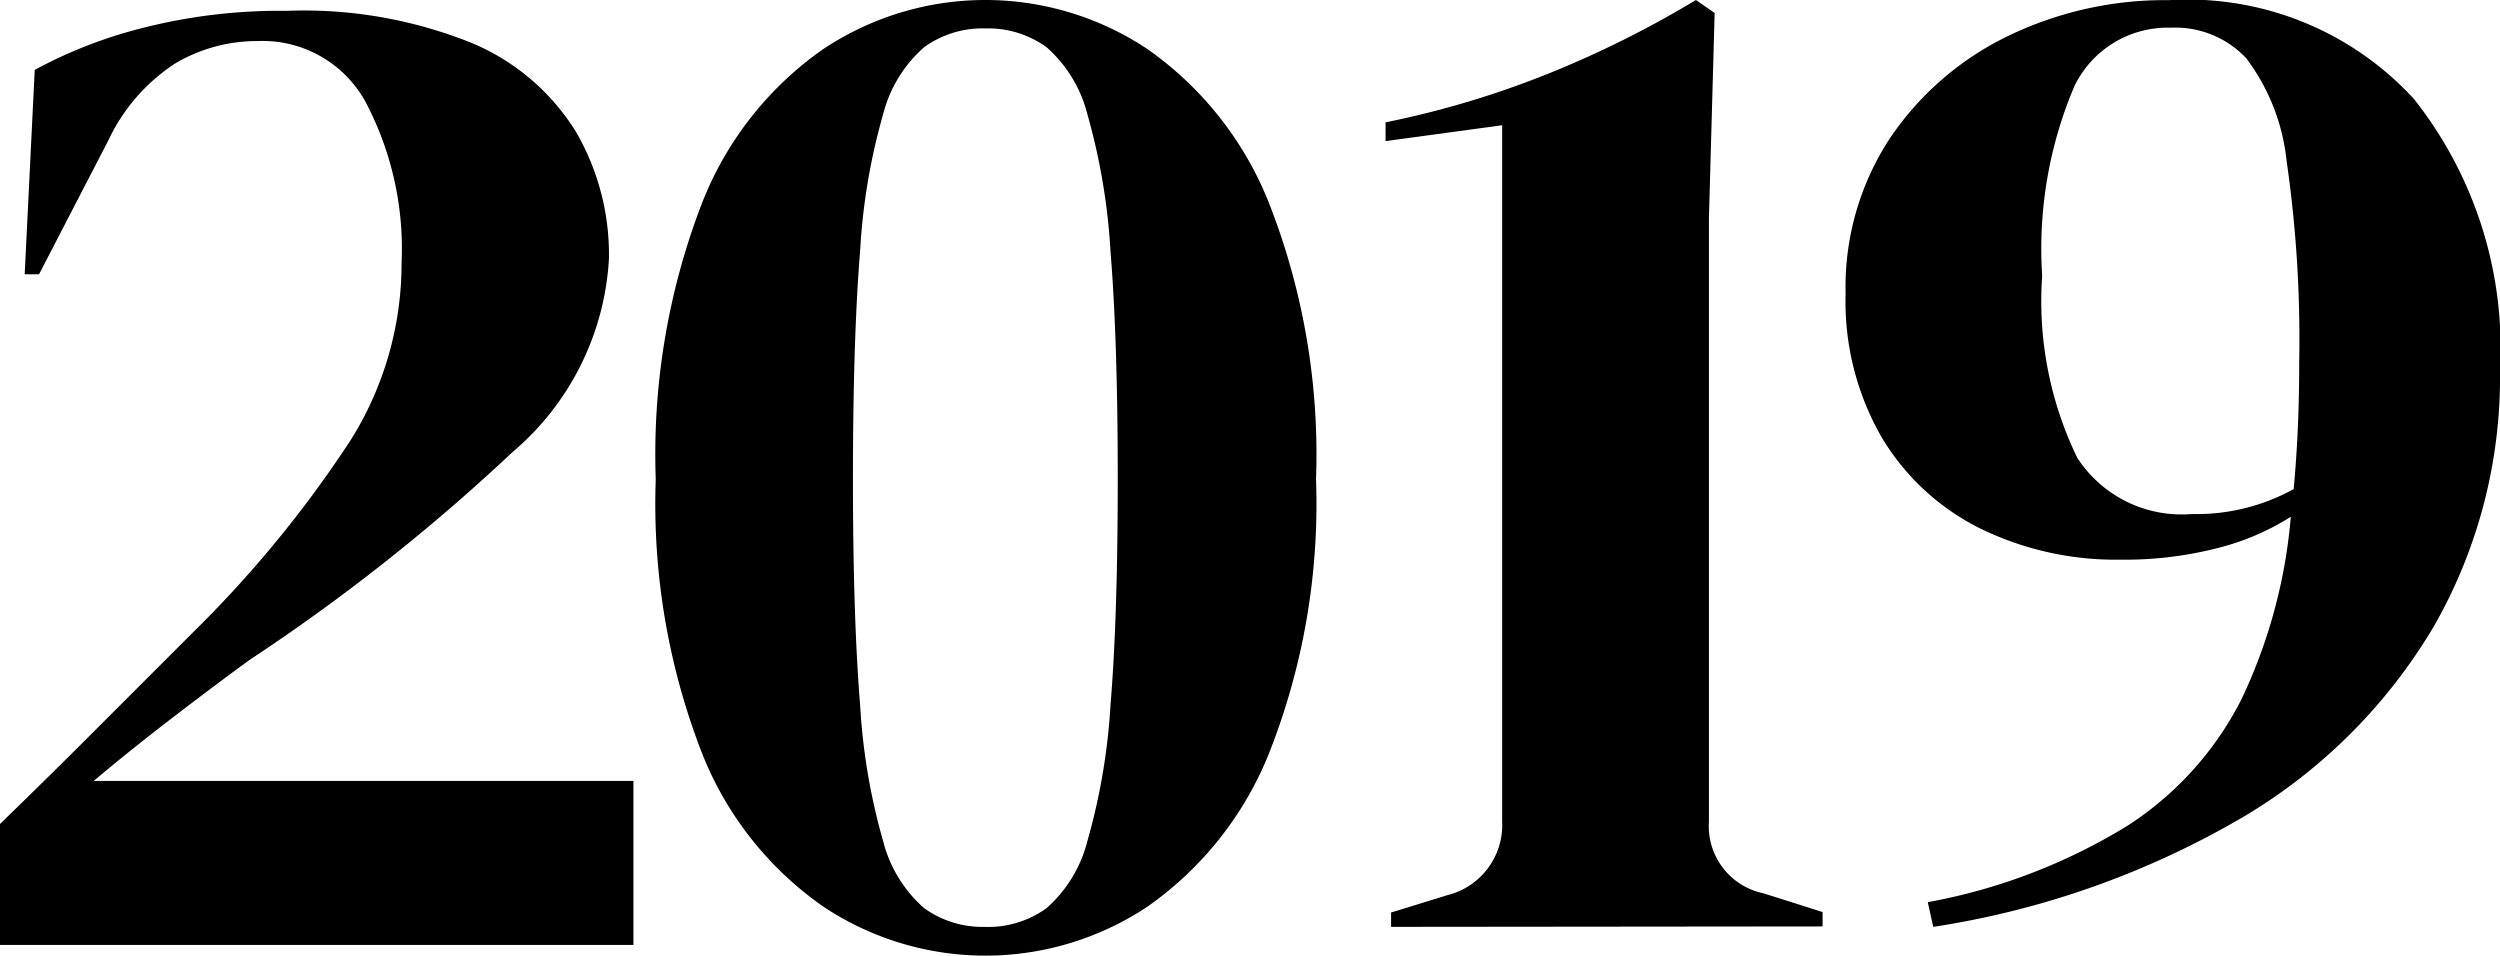
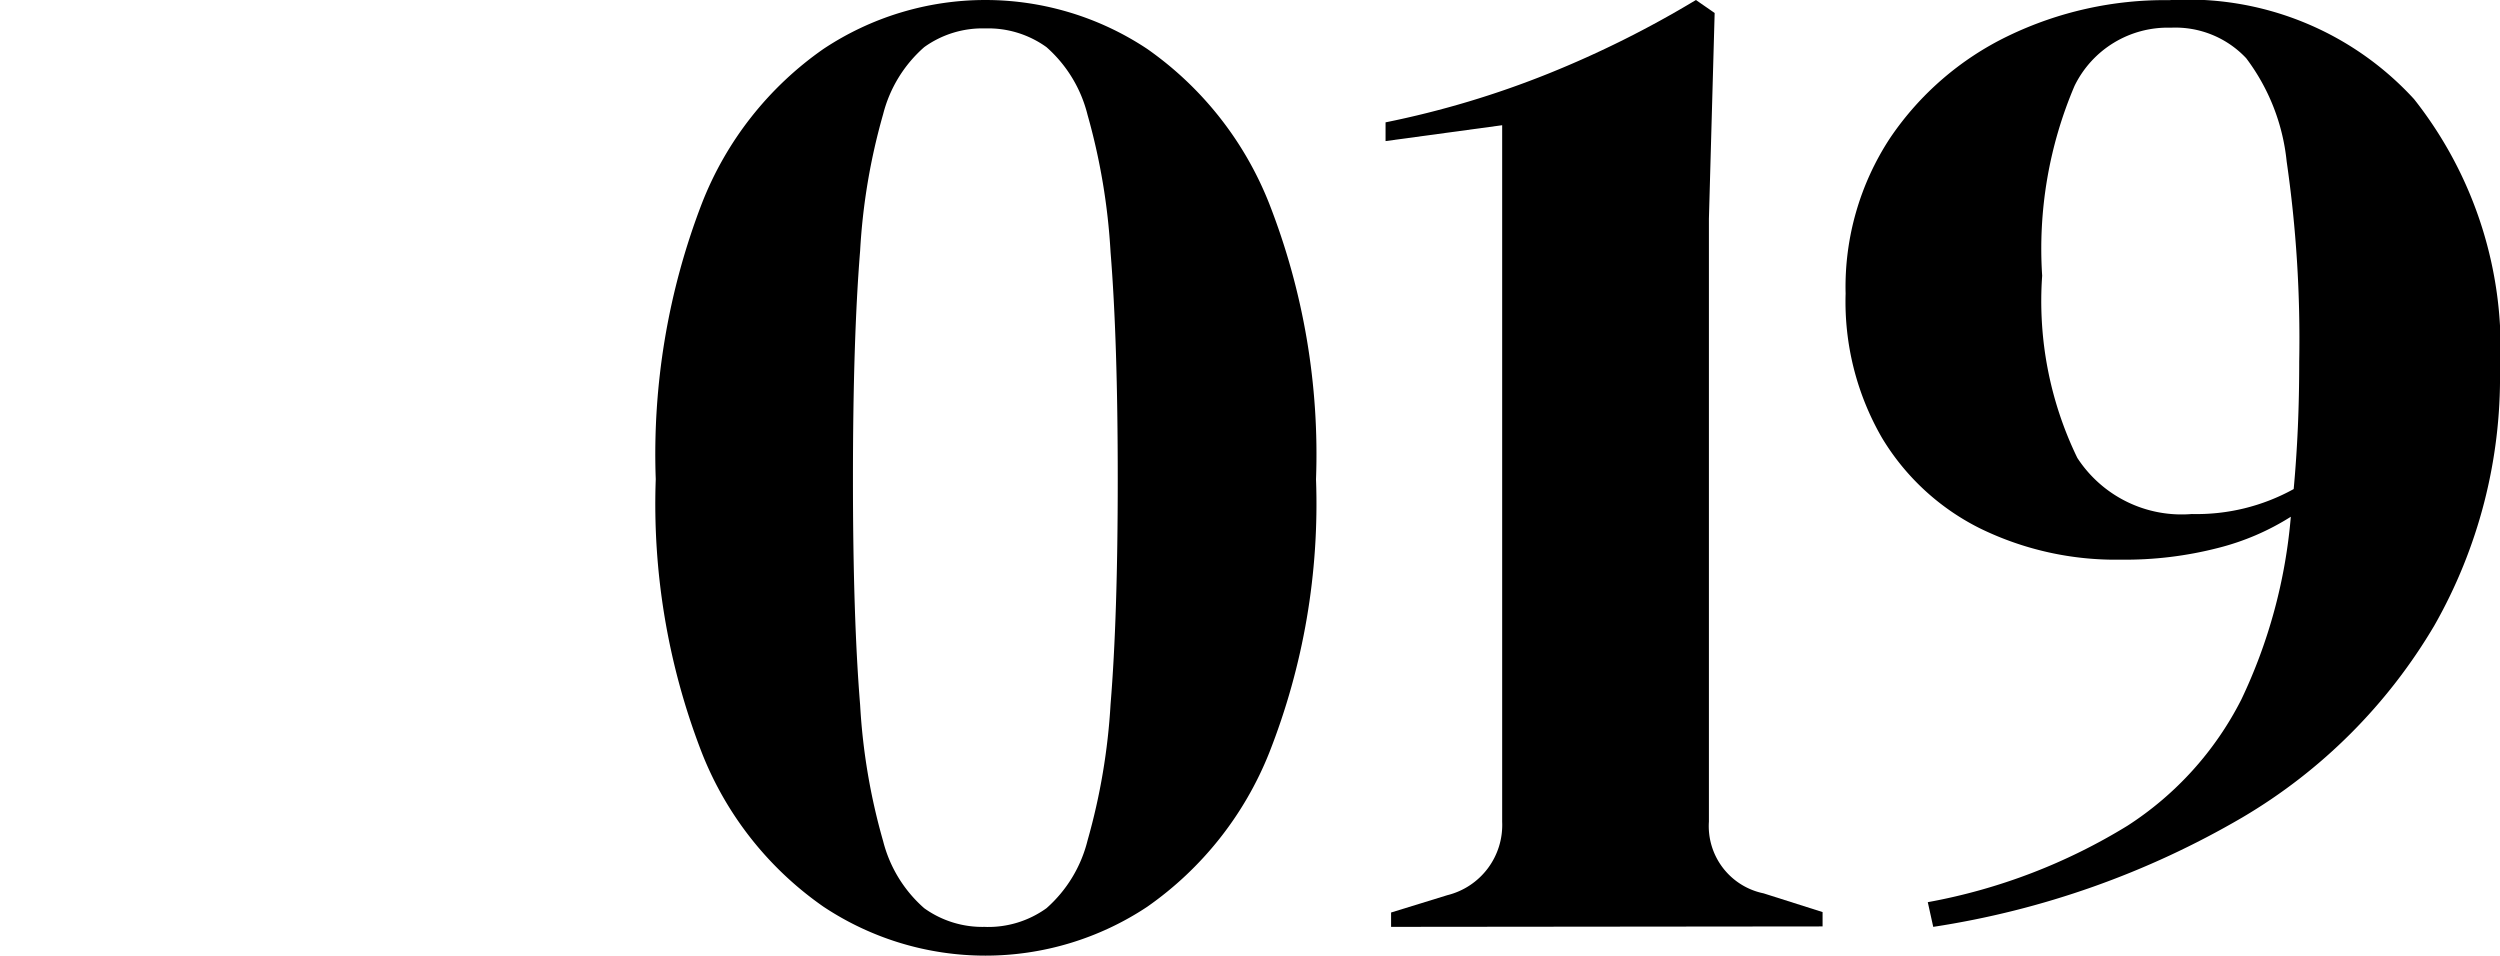
<svg xmlns="http://www.w3.org/2000/svg" width="34.838" height="13.317" viewBox="0 0 34.838 13.317">
  <g id="_2011" data-name="2011" transform="translate(0 -0.001)">
    <path id="패스_151290" data-name="패스 151290" d="M3.152-69.516v-.2l.782-.241A1.007,1.007,0,0,0,4.7-70.98v-9.707l-1.625.221v-.261a12.975,12.975,0,0,0,2.276-.682A14.366,14.366,0,0,0,7.4-82.432l.261.181-.08,2.868v8.4a.956.956,0,0,0,.762,1l.822.261v.2Z" transform="translate(16.233 82.433)" />
    <path id="패스_151291" data-name="패스 151291" d="M7.409-69.755a4.076,4.076,0,0,1-2.256-.682,4.712,4.712,0,0,1-1.695-2.146,9.586,9.586,0,0,1-.642-3.811,9.722,9.722,0,0,1,.642-3.841A4.708,4.708,0,0,1,5.153-82.39a4.076,4.076,0,0,1,2.256-.682,4.076,4.076,0,0,1,2.256.682,4.767,4.767,0,0,1,1.7,2.156,9.589,9.589,0,0,1,.652,3.841,9.454,9.454,0,0,1-.652,3.811,4.772,4.772,0,0,1-1.7,2.146A4.076,4.076,0,0,1,7.409-69.755Zm0-.4a1.389,1.389,0,0,0,.852-.261,1.853,1.853,0,0,0,.572-.943,8.784,8.784,0,0,0,.321-1.9q.1-1.213.1-3.139t-.1-3.159a8.852,8.852,0,0,0-.321-1.915,1.852,1.852,0,0,0-.572-.943,1.389,1.389,0,0,0-.852-.261,1.389,1.389,0,0,0-.852.261,1.847,1.847,0,0,0-.572.933,8.668,8.668,0,0,0-.321,1.905q-.1,1.233-.1,3.179,0,1.925.1,3.149a8.633,8.633,0,0,0,.321,1.9,1.847,1.847,0,0,0,.572.933A1.389,1.389,0,0,0,7.409-70.156Z" transform="translate(6.322 83.073)" />
-     <path id="패스_151292" data-name="패스 151292" d="M7-79.4l.14-2.848a6.452,6.452,0,0,1,1.494-.582,7.751,7.751,0,0,1,2.016-.241,6.26,6.26,0,0,1,2.587.451,3.122,3.122,0,0,1,1.444,1.233,3.409,3.409,0,0,1,.461,1.765,3.807,3.807,0,0,1-1.344,2.7,27.349,27.349,0,0,1-3.67,2.9q-.441.321-1.043.782t-1.123.9h7.521v2.286H6.656V-71.74q.722-.7,1.414-1.394l1.314-1.314a16.1,16.1,0,0,0,2.156-2.637,4.632,4.632,0,0,0,.712-2.477,4.379,4.379,0,0,0-.5-2.236,1.635,1.635,0,0,0-1.5-.852,2.244,2.244,0,0,0-1.153.311,2.592,2.592,0,0,0-.933,1.073L7.2-79.4Z" transform="translate(-6.656 83.223)" />
    <path id="패스_156970" data-name="패스 156970" d="M13.09-77.9a6.989,6.989,0,0,1-.914,3.543A7.562,7.562,0,0,1,9.5-71.681a12.163,12.163,0,0,1-4.308,1.525L5.116-70.5A8.074,8.074,0,0,0,7.9-71.566a4.533,4.533,0,0,0,1.585-1.757,7.34,7.34,0,0,0,.69-2.548,3.484,3.484,0,0,1-1.011.434,5.19,5.19,0,0,1-1.361.164,4.3,4.3,0,0,1-1.955-.434,3.319,3.319,0,0,1-1.371-1.265,3.789,3.789,0,0,1-.506-2.008,3.774,3.774,0,0,1,.622-2.172A4.173,4.173,0,0,1,6.234-82.57a5.022,5.022,0,0,1,2.246-.5,4.273,4.273,0,0,1,3.413,1.38A5.6,5.6,0,0,1,13.09-77.9ZM6.71-79.23A5,5,0,0,0,7.2-76.691a1.733,1.733,0,0,0,1.595.782,2.794,2.794,0,0,0,1.42-.348q.039-.425.058-.859t.019-.917a17.274,17.274,0,0,0-.175-2.79,2.869,2.869,0,0,0-.564-1.438,1.354,1.354,0,0,0-1.05-.425,1.444,1.444,0,0,0-1.342.811A5.784,5.784,0,0,0,6.71-79.23Z" transform="translate(21.748 83.073)" />
  </g>
</svg>